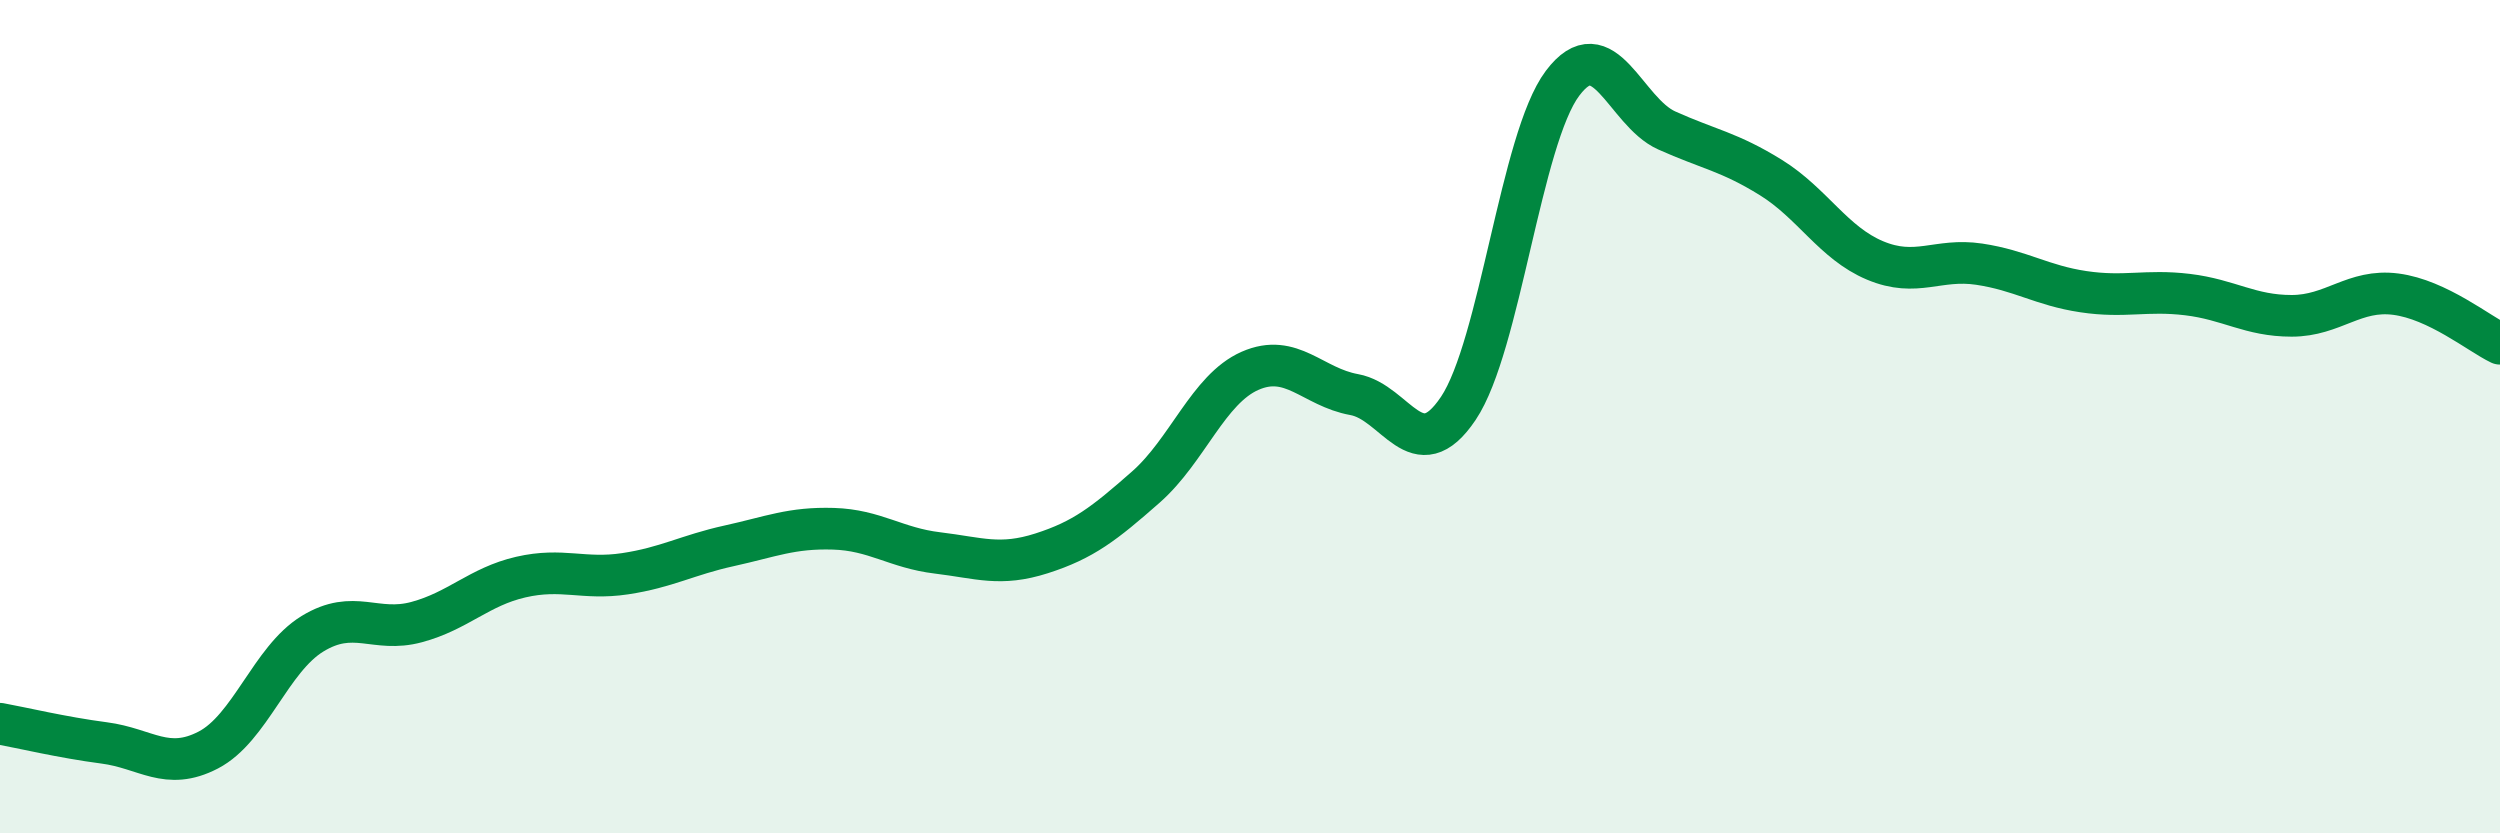
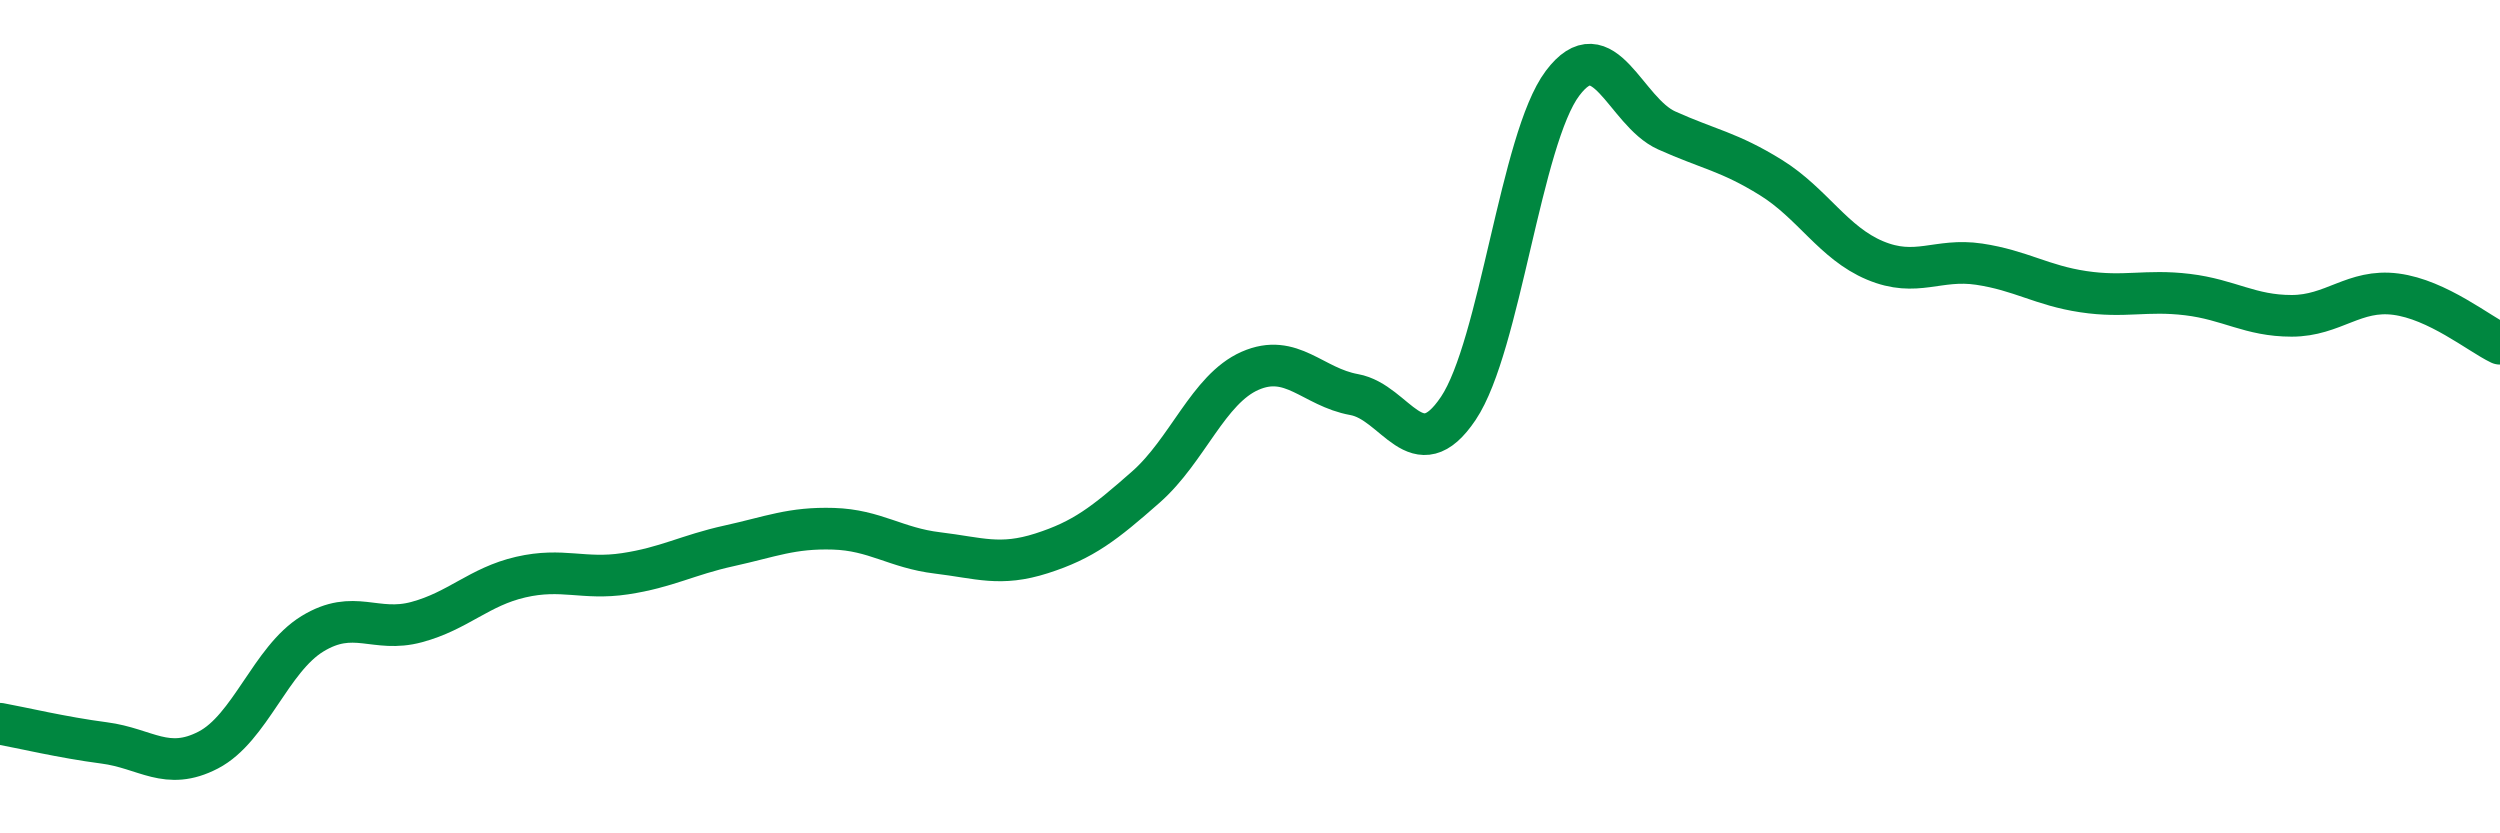
<svg xmlns="http://www.w3.org/2000/svg" width="60" height="20" viewBox="0 0 60 20">
-   <path d="M 0,17.37 C 0.5,17.46 1.5,17.7 2.5,17.83 C 3.5,17.96 4,18.52 5,18 C 6,17.48 6.5,15.82 7.5,15.21 C 8.5,14.6 9,15.2 10,14.93 C 11,14.66 11.5,14.08 12.5,13.85 C 13.5,13.62 14,13.92 15,13.77 C 16,13.62 16.5,13.32 17.5,13.1 C 18.5,12.88 19,12.66 20,12.69 C 21,12.72 21.5,13.15 22.5,13.27 C 23.5,13.39 24,13.6 25,13.28 C 26,12.96 26.5,12.57 27.5,11.69 C 28.5,10.81 29,9.34 30,8.9 C 31,8.46 31.5,9.29 32.5,9.47 C 33.5,9.65 34,11.29 35,9.8 C 36,8.31 36.5,3.33 37.5,2 C 38.5,0.67 39,2.68 40,3.13 C 41,3.58 41.5,3.64 42.5,4.26 C 43.5,4.88 44,5.83 45,6.25 C 46,6.67 46.5,6.19 47.5,6.34 C 48.5,6.49 49,6.85 50,7 C 51,7.15 51.5,6.95 52.5,7.07 C 53.5,7.19 54,7.58 55,7.58 C 56,7.58 56.5,6.93 57.5,7.06 C 58.5,7.19 59.5,8.01 60,8.25L60 20L0 20Z" fill="#008740" opacity="0.1" stroke-linecap="round" stroke-linejoin="round" />
  <path d="M 0,17.37 C 0.5,17.46 1.5,17.7 2.5,17.83 C 3.5,17.96 4,18.52 5,18 C 6,17.48 6.5,15.82 7.5,15.21 C 8.5,14.6 9,15.2 10,14.93 C 11,14.66 11.5,14.08 12.5,13.85 C 13.5,13.62 14,13.92 15,13.77 C 16,13.62 16.5,13.32 17.5,13.1 C 18.5,12.88 19,12.66 20,12.69 C 21,12.72 21.5,13.15 22.5,13.27 C 23.5,13.39 24,13.6 25,13.28 C 26,12.96 26.5,12.57 27.5,11.69 C 28.5,10.81 29,9.34 30,8.9 C 31,8.46 31.5,9.29 32.5,9.47 C 33.5,9.65 34,11.29 35,9.8 C 36,8.31 36.5,3.33 37.5,2 C 38.5,0.67 39,2.68 40,3.13 C 41,3.58 41.5,3.64 42.5,4.26 C 43.5,4.88 44,5.83 45,6.25 C 46,6.67 46.5,6.19 47.5,6.34 C 48.5,6.49 49,6.85 50,7 C 51,7.15 51.5,6.95 52.5,7.07 C 53.5,7.19 54,7.58 55,7.58 C 56,7.58 56.5,6.93 57.5,7.06 C 58.5,7.19 59.5,8.01 60,8.25" stroke="#008740" stroke-width="1" fill="none" stroke-linecap="round" stroke-linejoin="round" />
</svg>